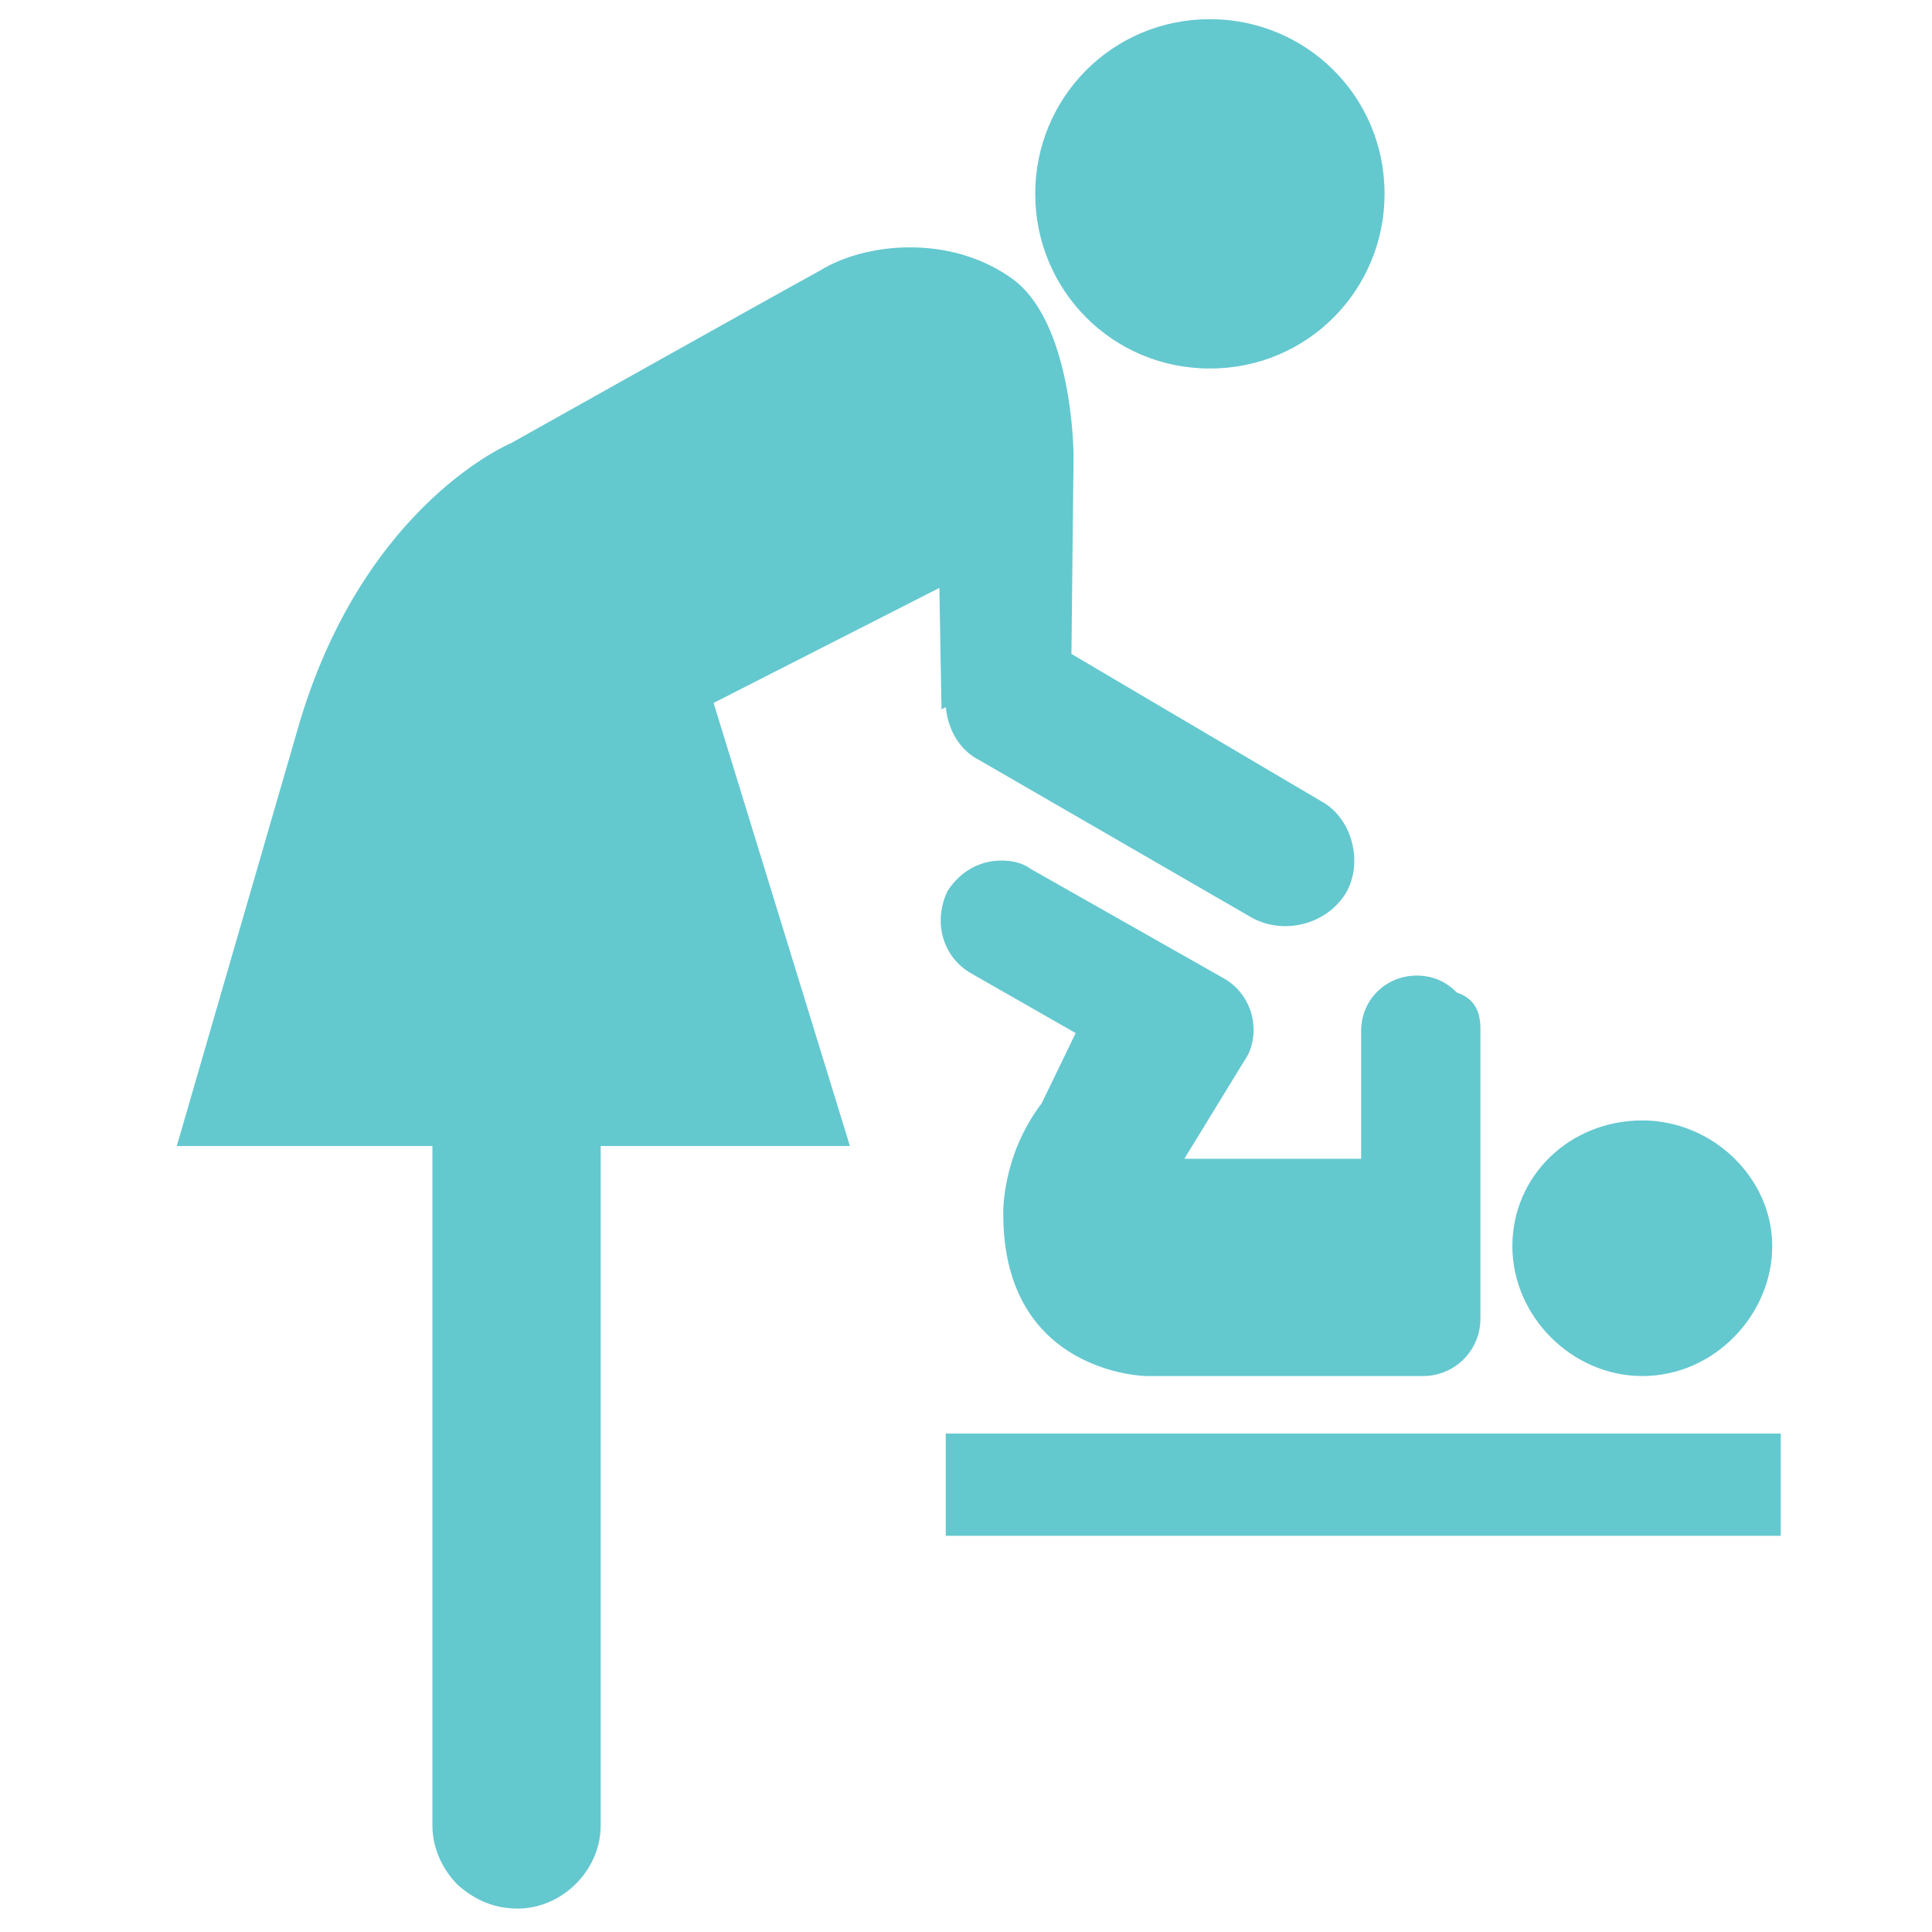
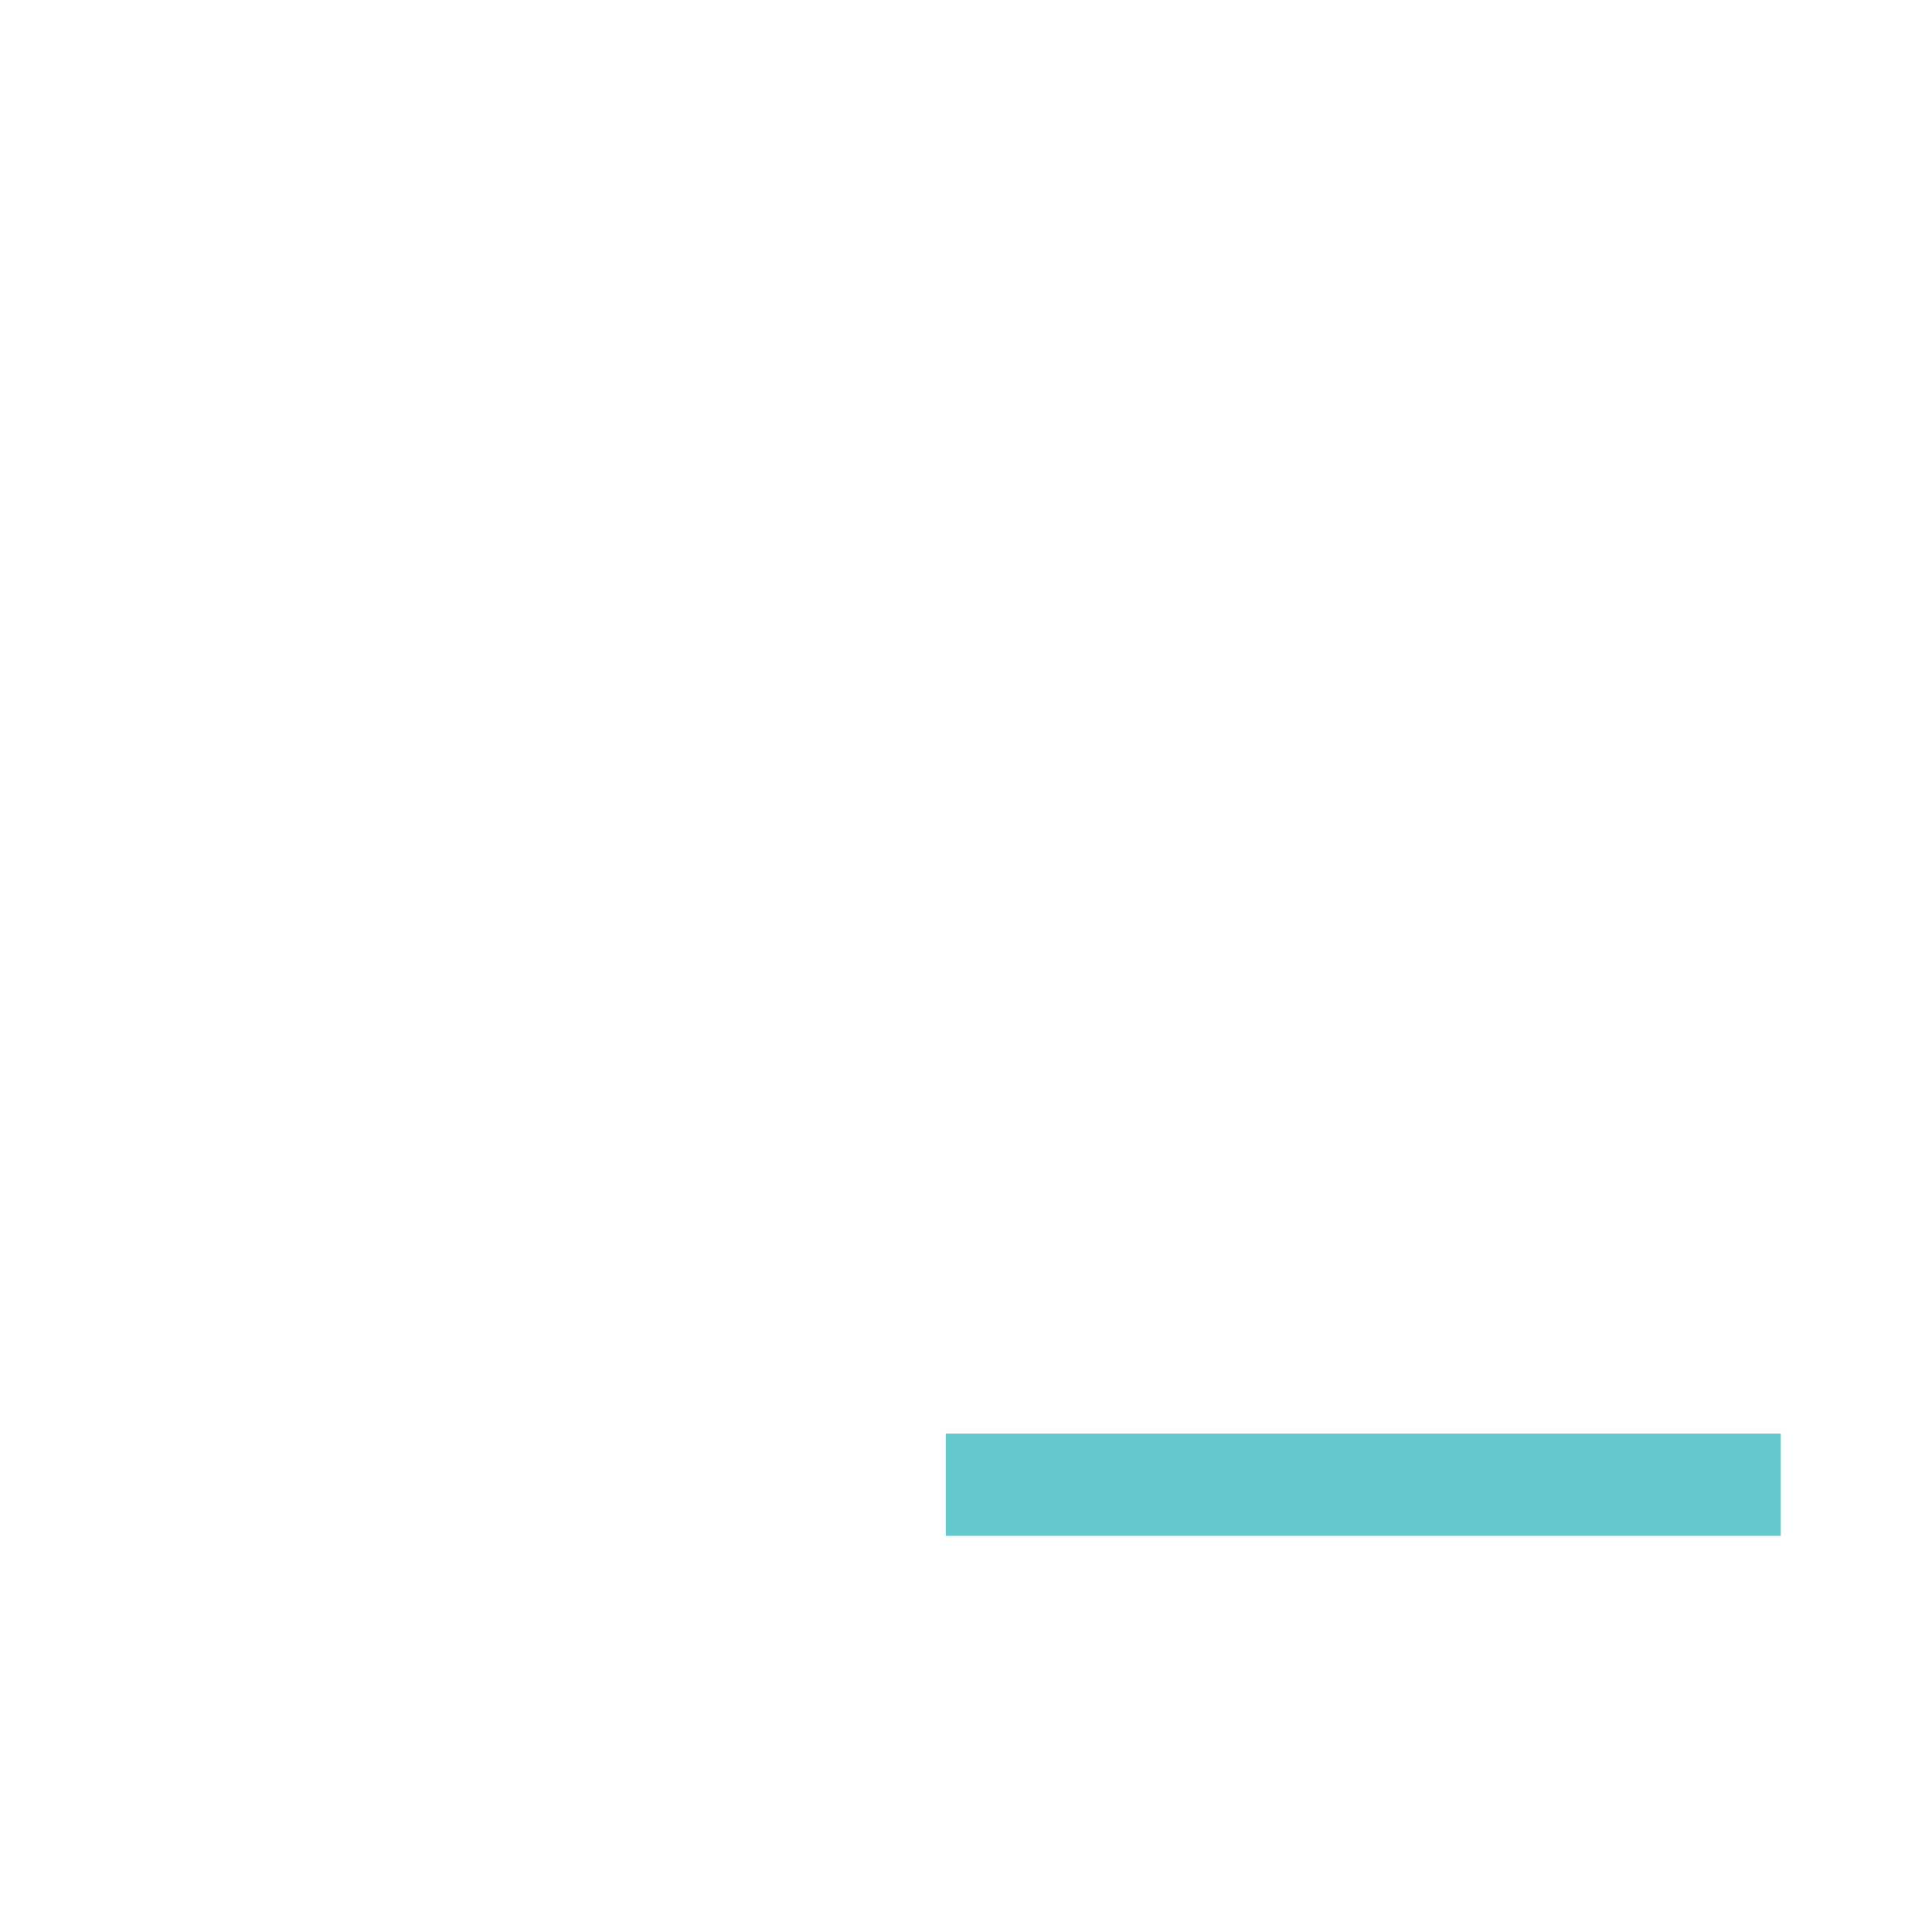
<svg xmlns="http://www.w3.org/2000/svg" version="1.1" id="Layer_1" x="0px" y="0px" viewBox="0 0 90.7 90.7" style="enable-background:new 0 0 90.7 90.7;" xml:space="preserve">
  <style type="text/css">
	.st0{fill:#64C8CF;}
</style>
  <g>
    <g>
-       <path class="st0" d="M48.6,9.1c0-4.5,3.6-8.2,8.2-8.2c4.5,0,8.2,3.6,8.2,8.2c0,4.5-3.6,8.2-8.2,8.2S48.6,13.6,48.6,9.1z" />
-       <path class="st0" d="M63.2,41.9c-0.9,1.5-2.9,2-4.4,1.2l-12.8-7.4c-1-0.5-1.5-1.5-1.6-2.5l-0.2,0.1l-0.1-5.7L33.5,33l6.4,20.8    H28.2v31.9c0,2.1-1.8,3.9-3.9,3.9c-1.1,0-2-0.4-2.8-1.1c-0.7-0.7-1.2-1.7-1.2-2.8V53.8h-12l5.8-20c3.1-10.2,9.9-13,9.9-13    s12.3-6.9,14.5-8.1c2.1-1.3,6-1.7,8.9,0.3c3,2,3,8.4,3,8.4l-0.1,9.3L62,37.6C63.5,38.4,64,40.5,63.2,41.9z" />
      <rect x="44.4" y="67.3" class="st0" width="39.2" height="4.8" />
-       <path class="st0" d="M71,58.5c0-3.3,2.7-5.9,6.1-5.9c3.3,0,6.1,2.7,6.1,5.9s-2.7,6.1-6.1,6.1C73.8,64.6,71,61.8,71,58.5z" />
-       <path class="st0" d="M69.5,48.3v13.6c0,1.5-1.2,2.7-2.7,2.7h-13c0,0-6.7-0.1-6.7-7.6c0,0-0.1-2.7,1.8-5.2l1.6-3.3l-4.9-2.8    c-1.4-0.8-1.8-2.5-1.1-3.9c0.6-0.9,1.5-1.4,2.5-1.4c0.5,0,1,0.1,1.4,0.4l9,5.1c1.3,0.7,1.8,2.3,1.2,3.6l0,0l-3,4.9h8.3v-6    c0-1.5,1.2-2.6,2.6-2.6c0.8,0,1.4,0.3,1.9,0.8C69.3,46.9,69.5,47.6,69.5,48.3z" />
    </g>
  </g>
</svg>